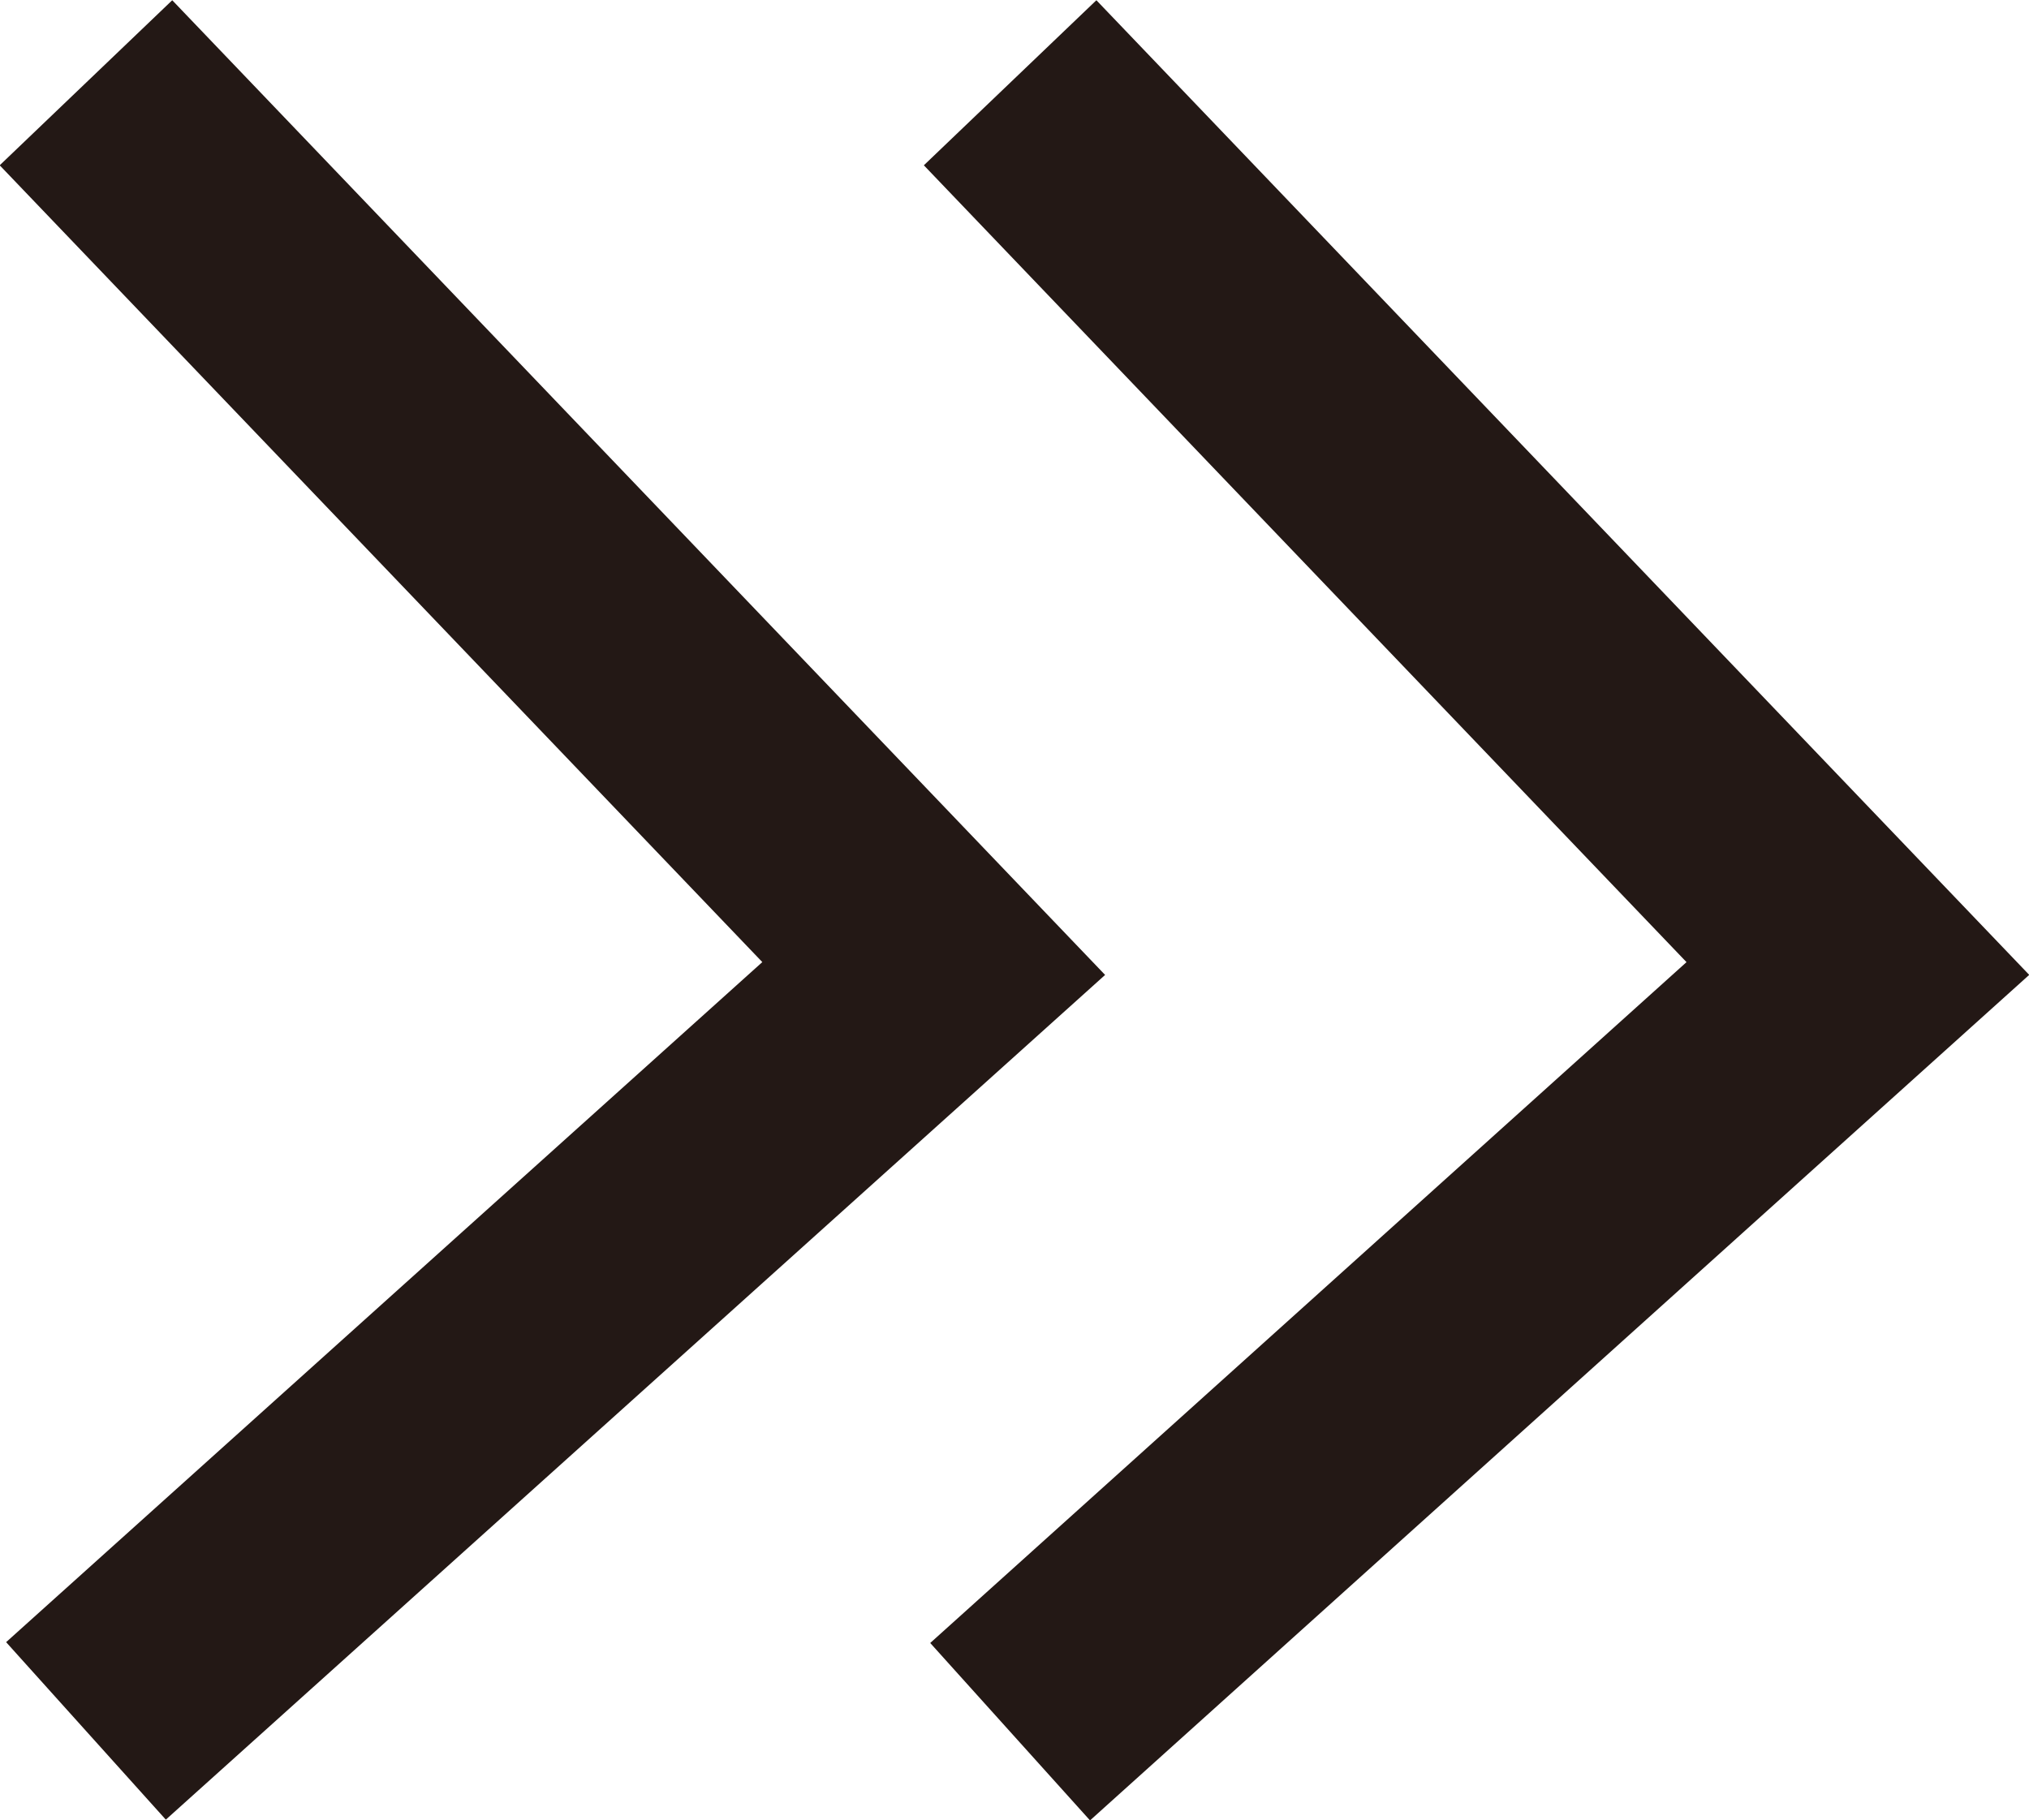
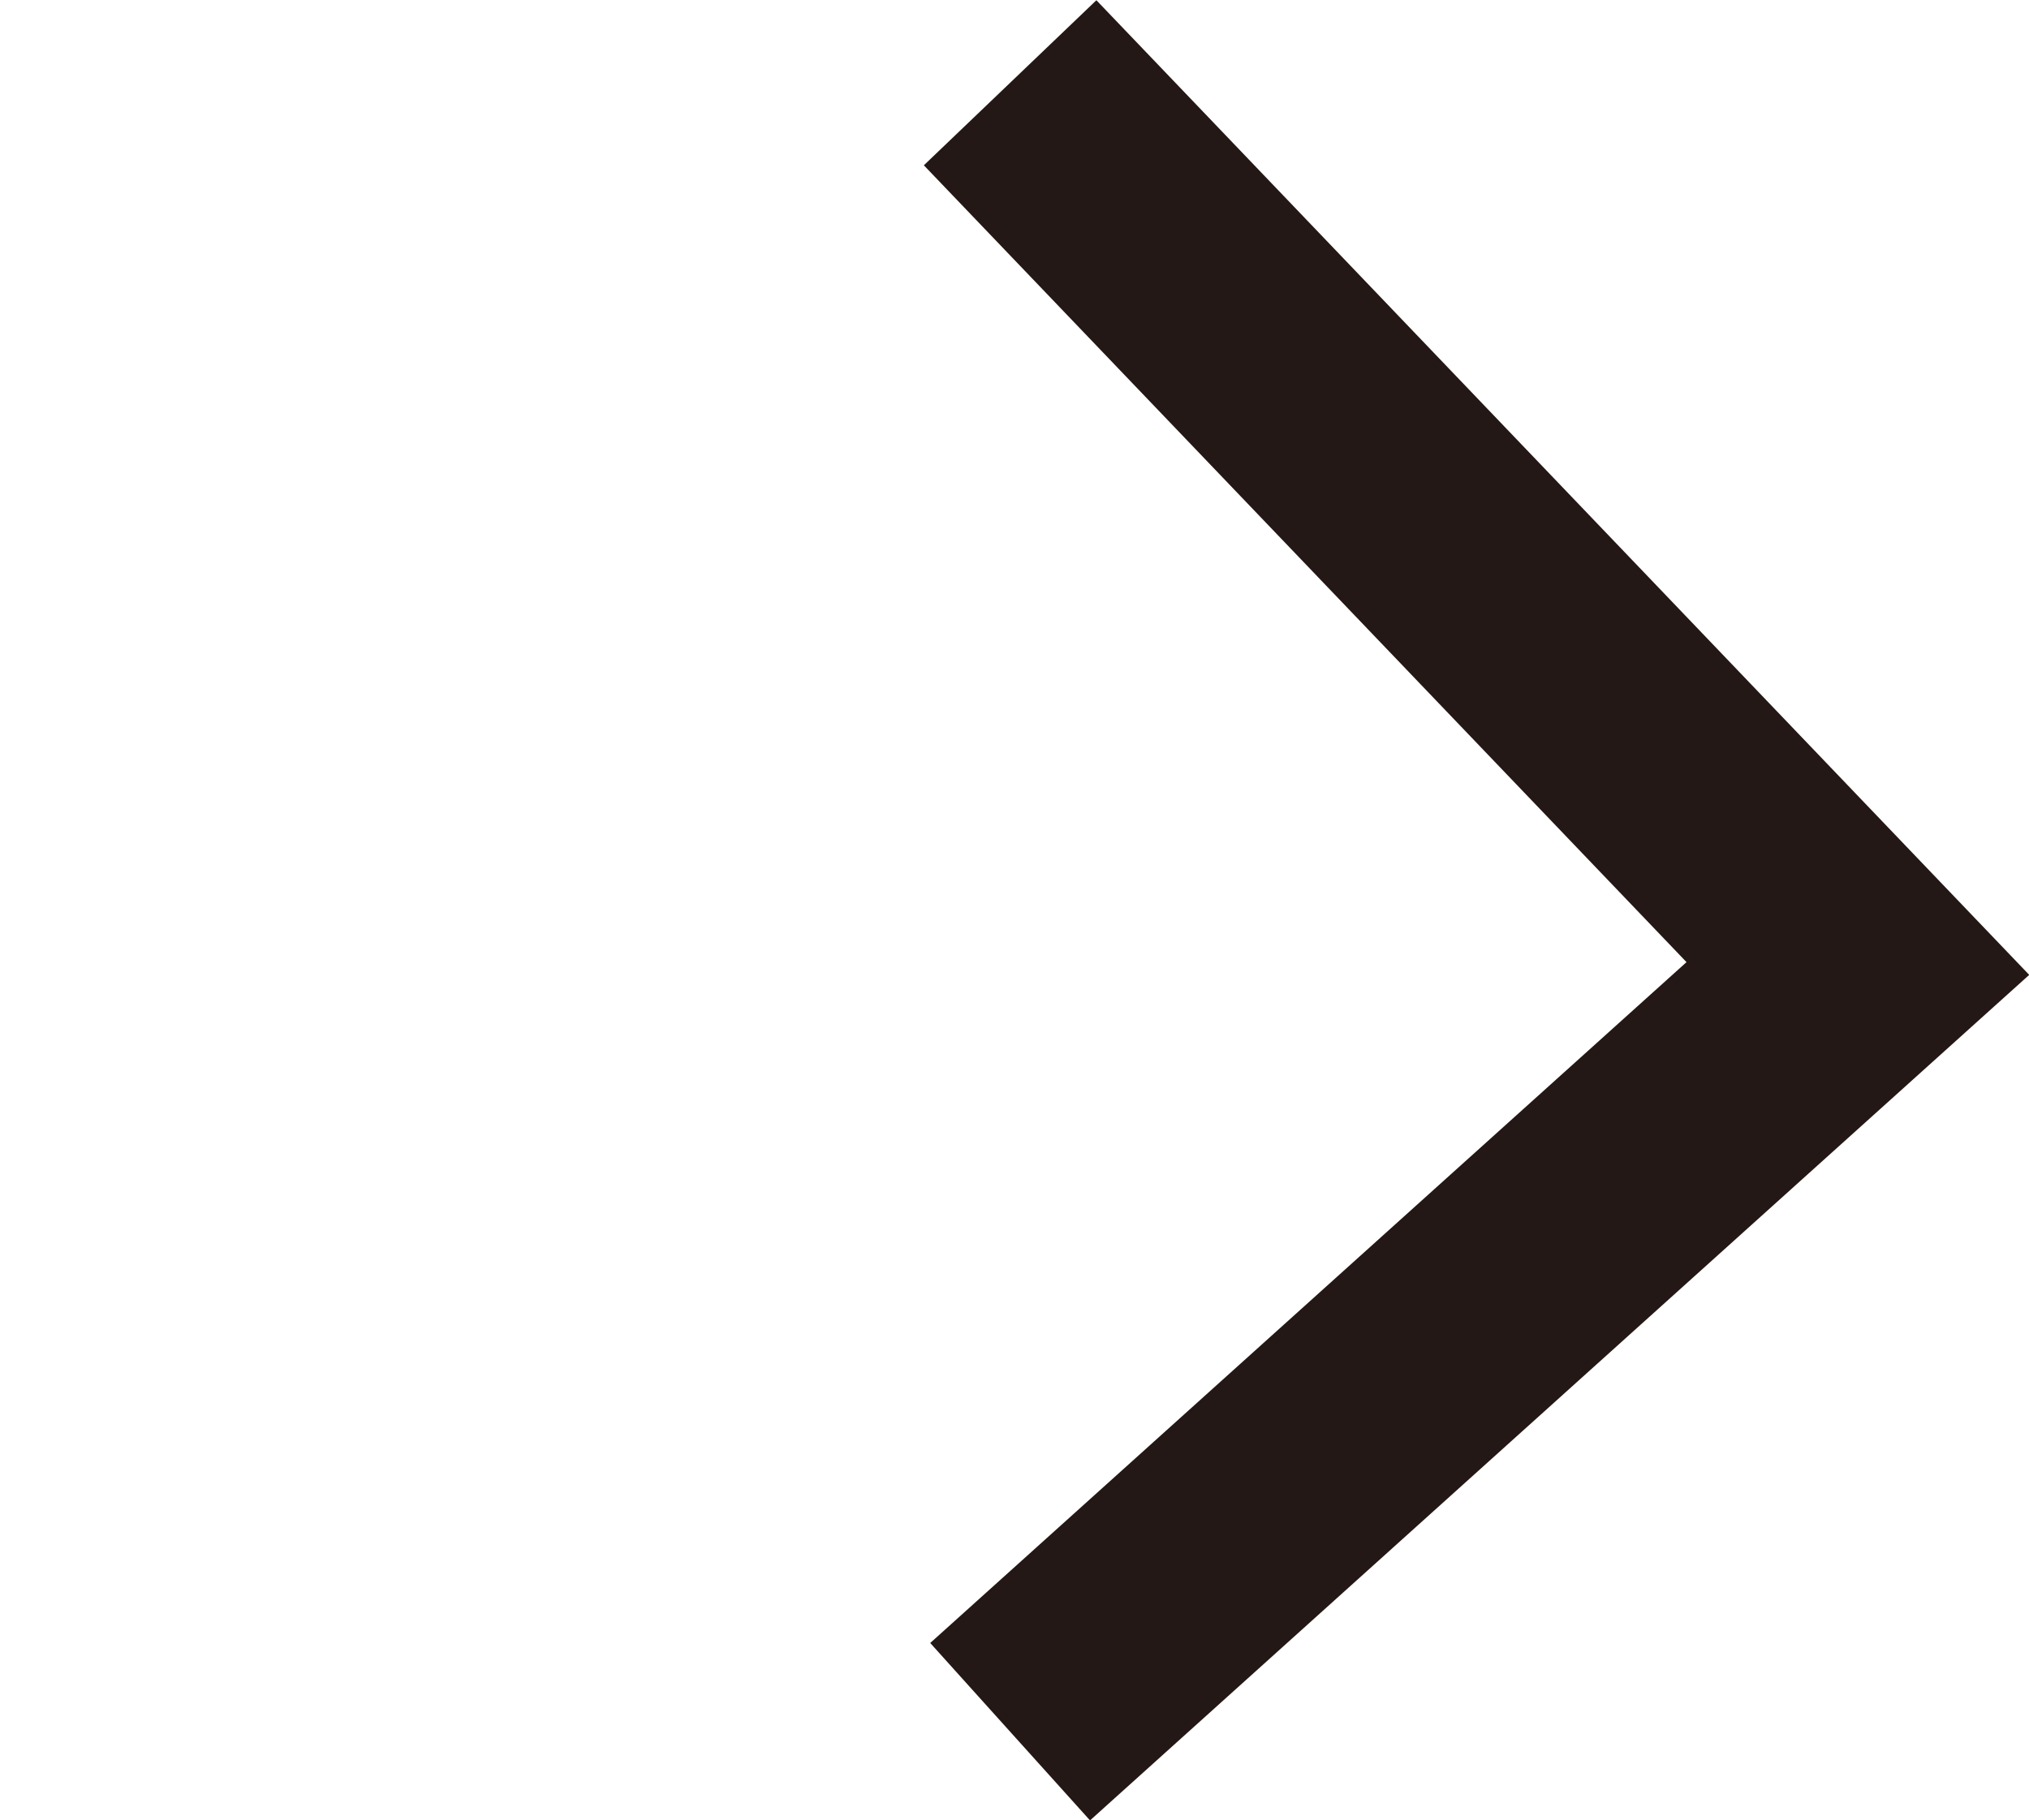
<svg xmlns="http://www.w3.org/2000/svg" id="_レイヤー_2" viewBox="0 0 25.49 22.87">
  <defs>
    <style>.cls-1{fill:none;stroke:#231815;stroke-width:3px;}</style>
  </defs>
  <g id="_レイヤー_1-2">
    <path class="cls-1" d="m12.69,1.04l10.65,11.13-10.65,9.59" />
-     <path class="cls-1" d="m1.08,1.04l10.65,11.13L1.08,21.75" />
  </g>
</svg>